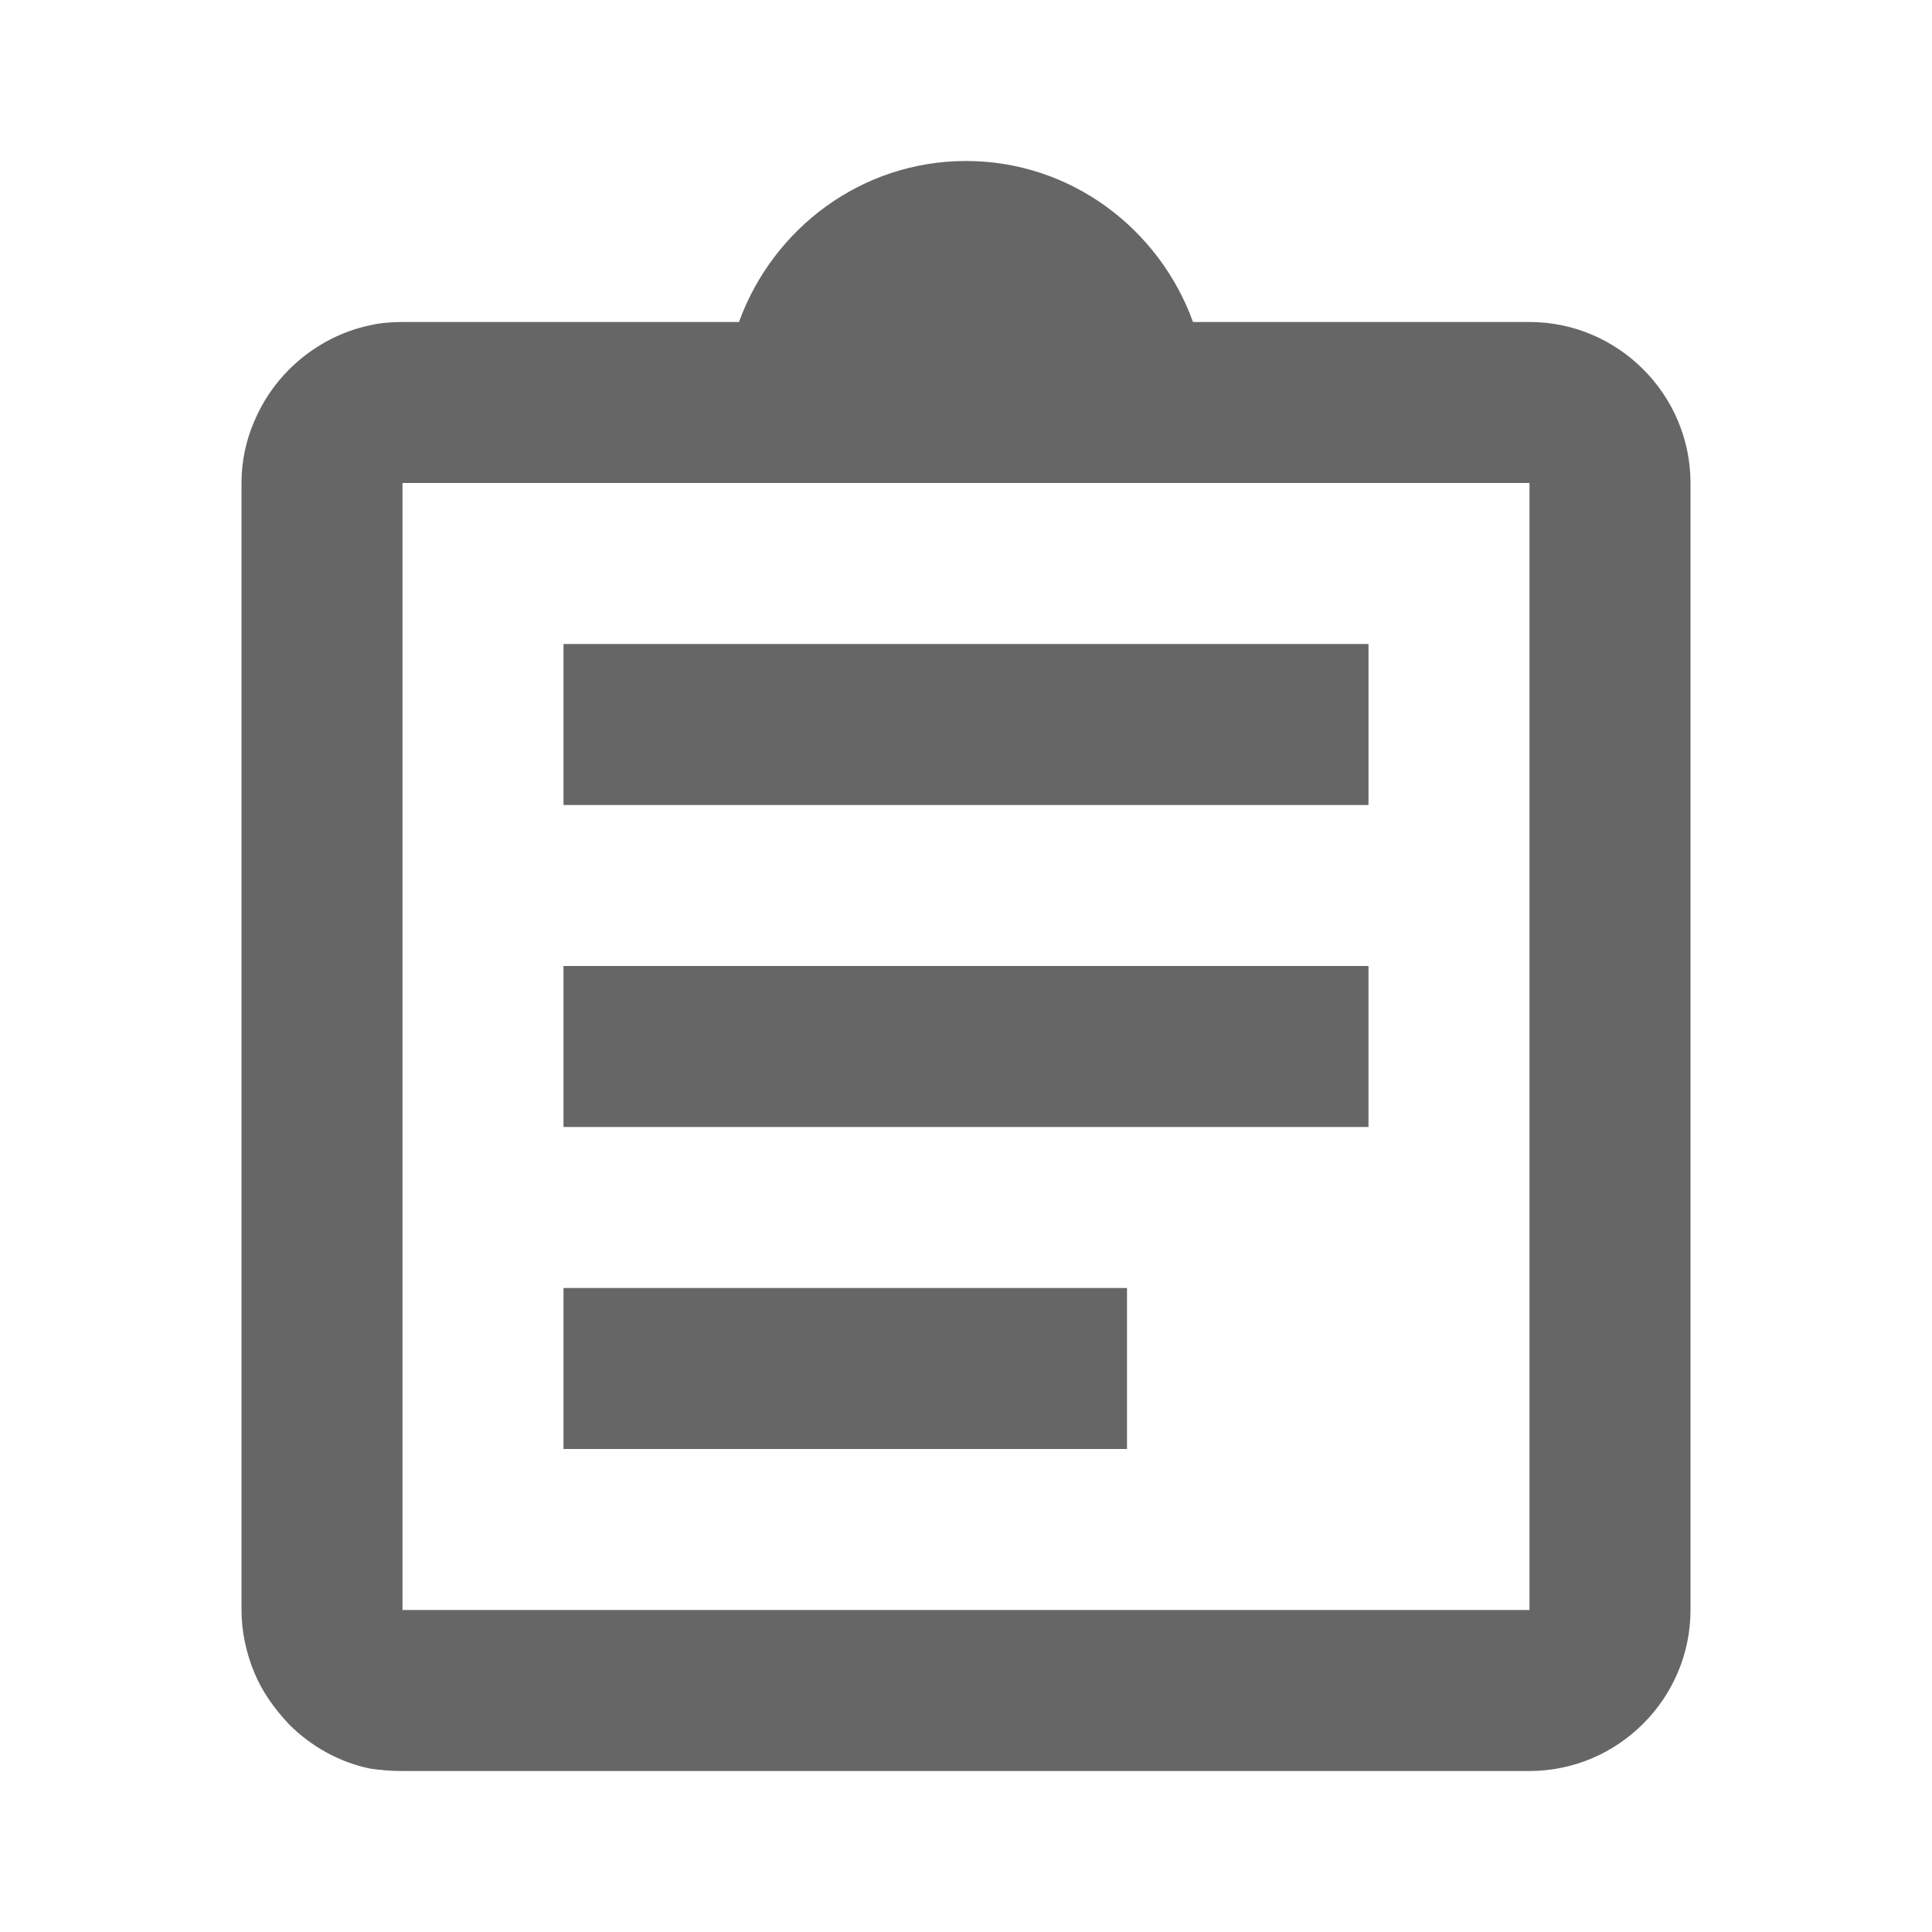
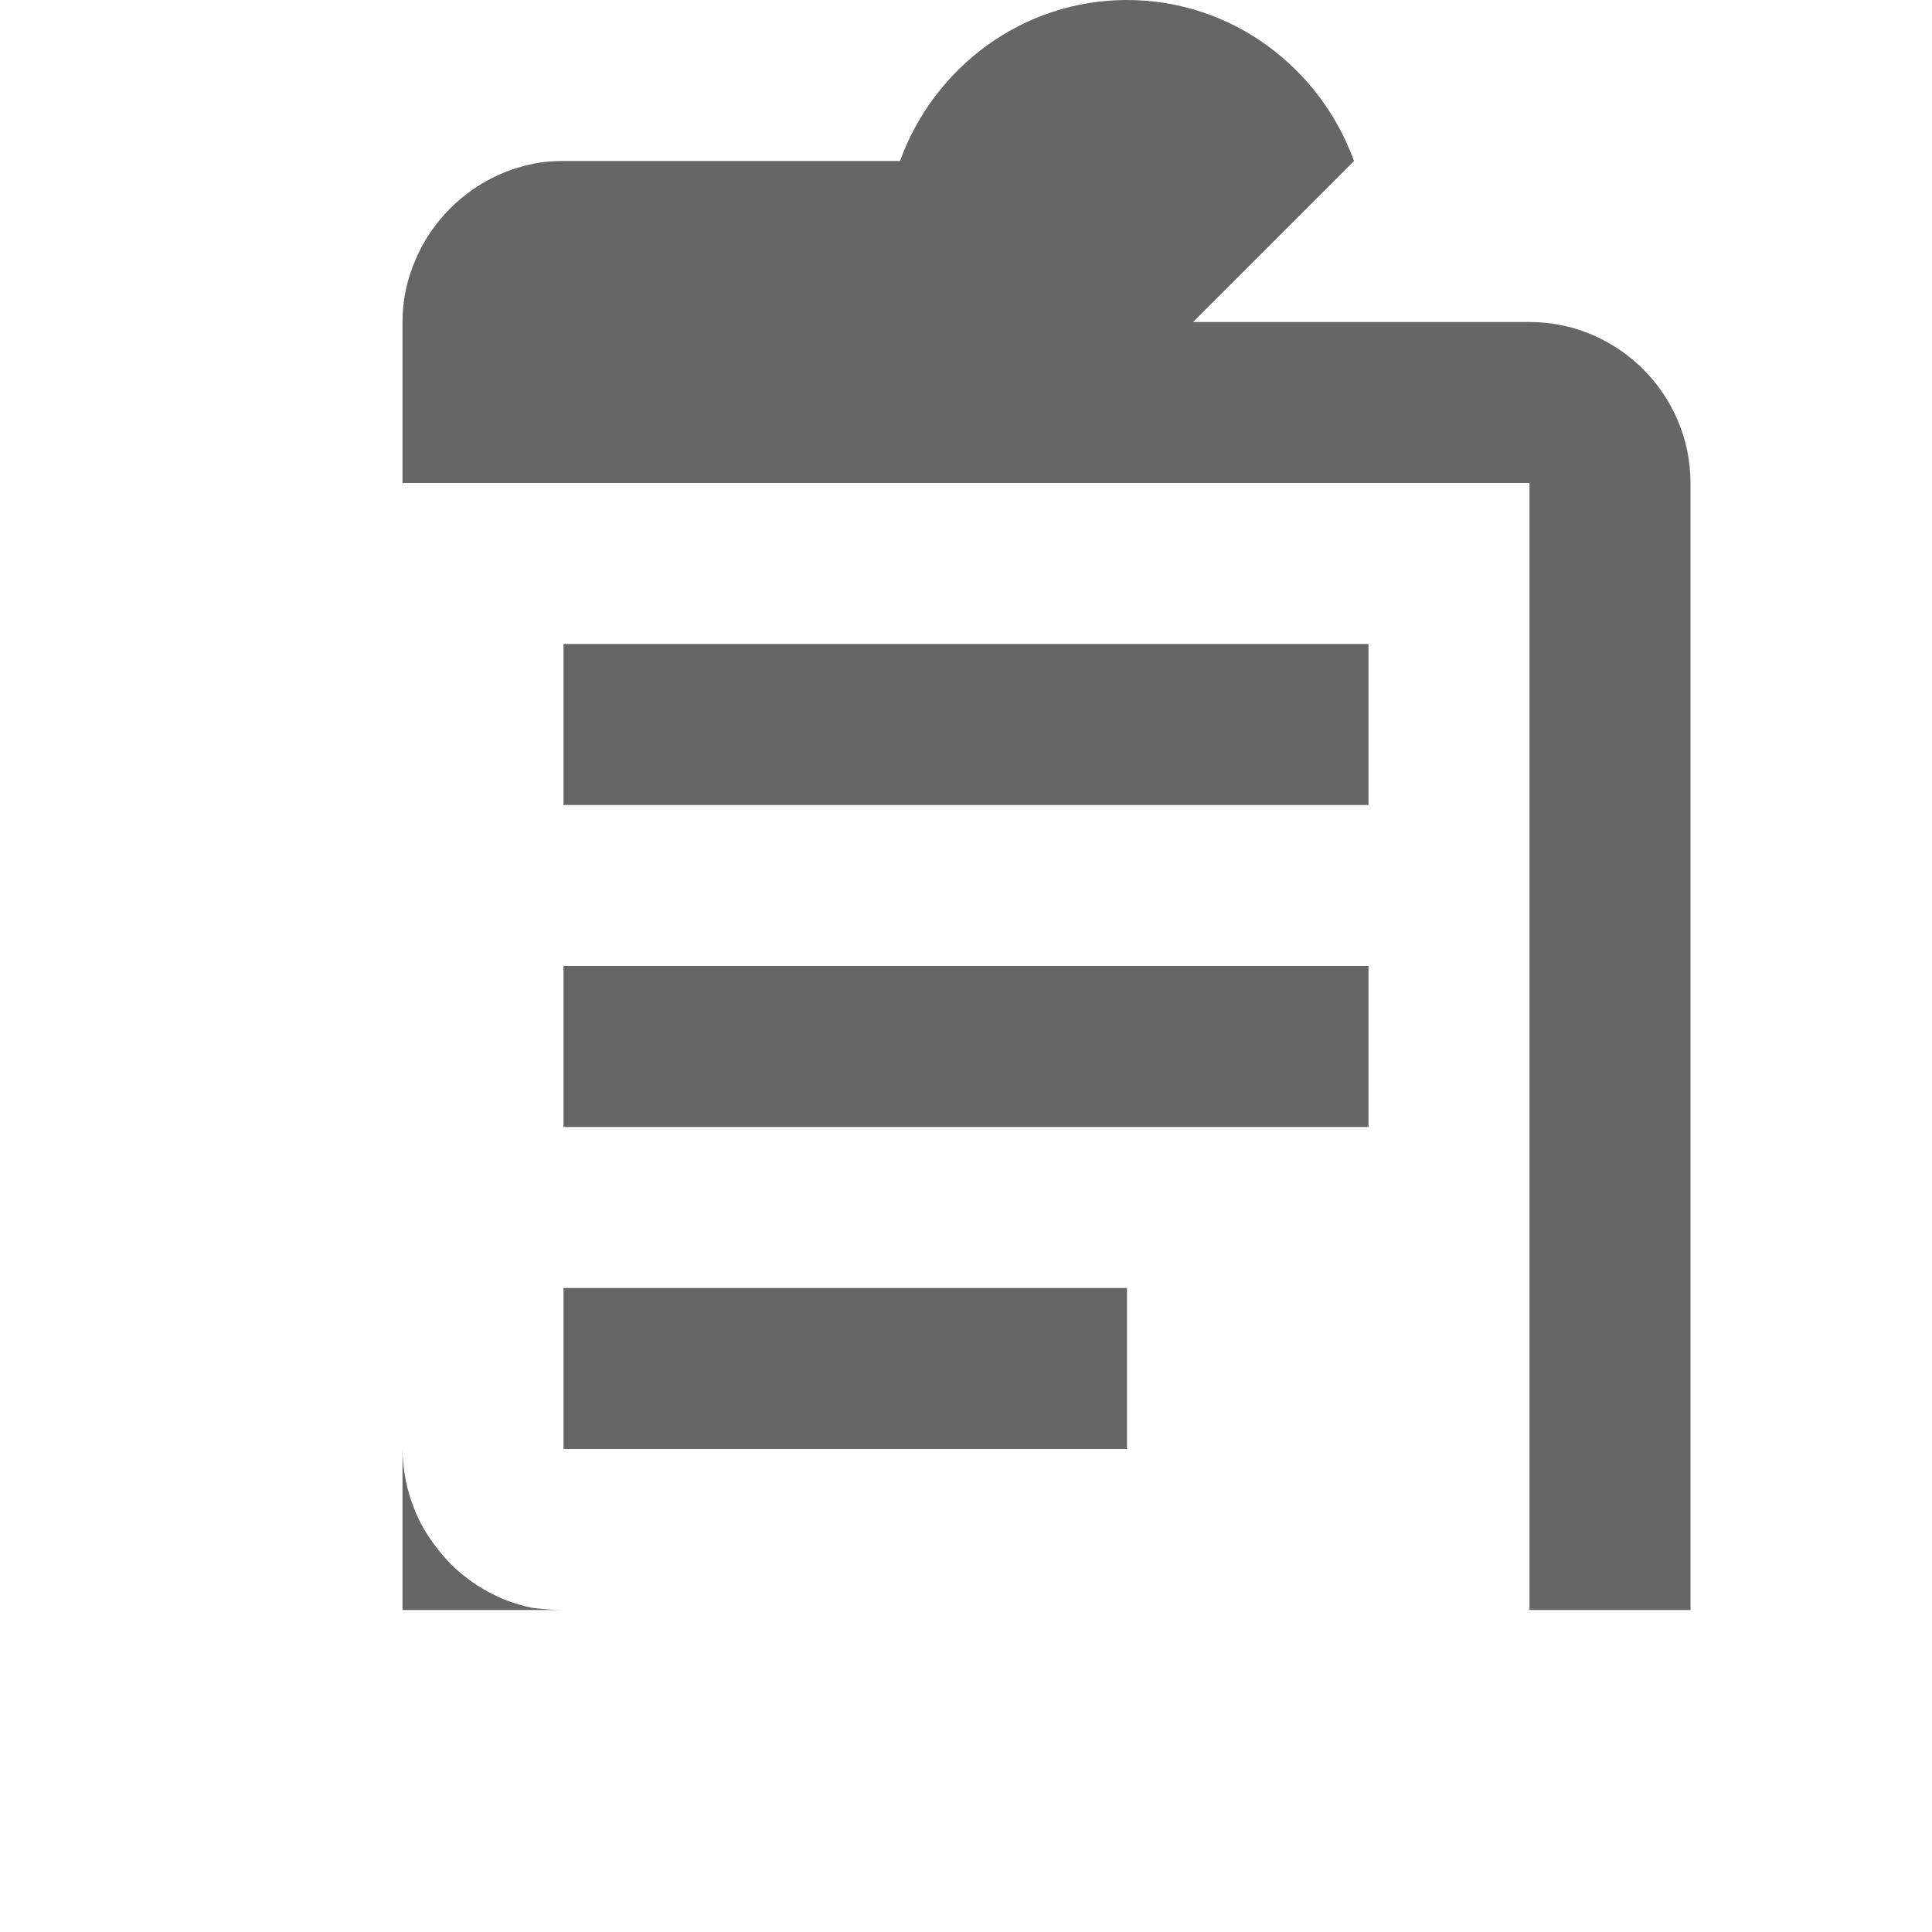
<svg xmlns="http://www.w3.org/2000/svg" version="1.1" width="18" height="18" viewBox="0 0 18 18">
  <title>assignment-outlined</title>
-   <path opacity="0.6" fill="#000" d="M11.115 3h3.135c0.825 0 1.5 0.675 1.5 1.5v10.5c0 0.825-0.675 1.5-1.5 1.5h-10.5c-0.105 0-0.203-0.008-0.3-0.022-0.292-0.060-0.555-0.21-0.757-0.413-0.135-0.143-0.248-0.3-0.323-0.48s-0.12-0.383-0.12-0.585v-10.5c0-0.21 0.045-0.405 0.12-0.577 0.075-0.18 0.188-0.345 0.323-0.48 0.203-0.203 0.465-0.352 0.757-0.413 0.098-0.022 0.195-0.030 0.3-0.030h3.135c0.315-0.87 1.14-1.5 2.115-1.5s1.8 0.63 2.115 1.5zM5.25 7.5v-1.5h7.5v1.5h-7.5zM12.75 10.5v-1.5h-7.5v1.5h7.5zM10.5 12h-5.25v1.5h5.25v-1.5zM9 2.813c0.307 0 0.563 0.255 0.563 0.563s-0.255 0.563-0.563 0.563c-0.307 0-0.563-0.255-0.563-0.563s0.255-0.563 0.563-0.563zM3.75 15h10.5v-10.5h-10.5v10.5z" />
+   <path opacity="0.6" fill="#000" d="M11.115 3h3.135c0.825 0 1.5 0.675 1.5 1.5v10.5h-10.5c-0.105 0-0.203-0.008-0.3-0.022-0.292-0.060-0.555-0.21-0.757-0.413-0.135-0.143-0.248-0.3-0.323-0.48s-0.12-0.383-0.12-0.585v-10.5c0-0.21 0.045-0.405 0.12-0.577 0.075-0.18 0.188-0.345 0.323-0.48 0.203-0.203 0.465-0.352 0.757-0.413 0.098-0.022 0.195-0.030 0.3-0.030h3.135c0.315-0.87 1.14-1.5 2.115-1.5s1.8 0.63 2.115 1.5zM5.25 7.5v-1.5h7.5v1.5h-7.5zM12.75 10.5v-1.5h-7.5v1.5h7.5zM10.5 12h-5.25v1.5h5.25v-1.5zM9 2.813c0.307 0 0.563 0.255 0.563 0.563s-0.255 0.563-0.563 0.563c-0.307 0-0.563-0.255-0.563-0.563s0.255-0.563 0.563-0.563zM3.75 15h10.5v-10.5h-10.5v10.5z" />
</svg>